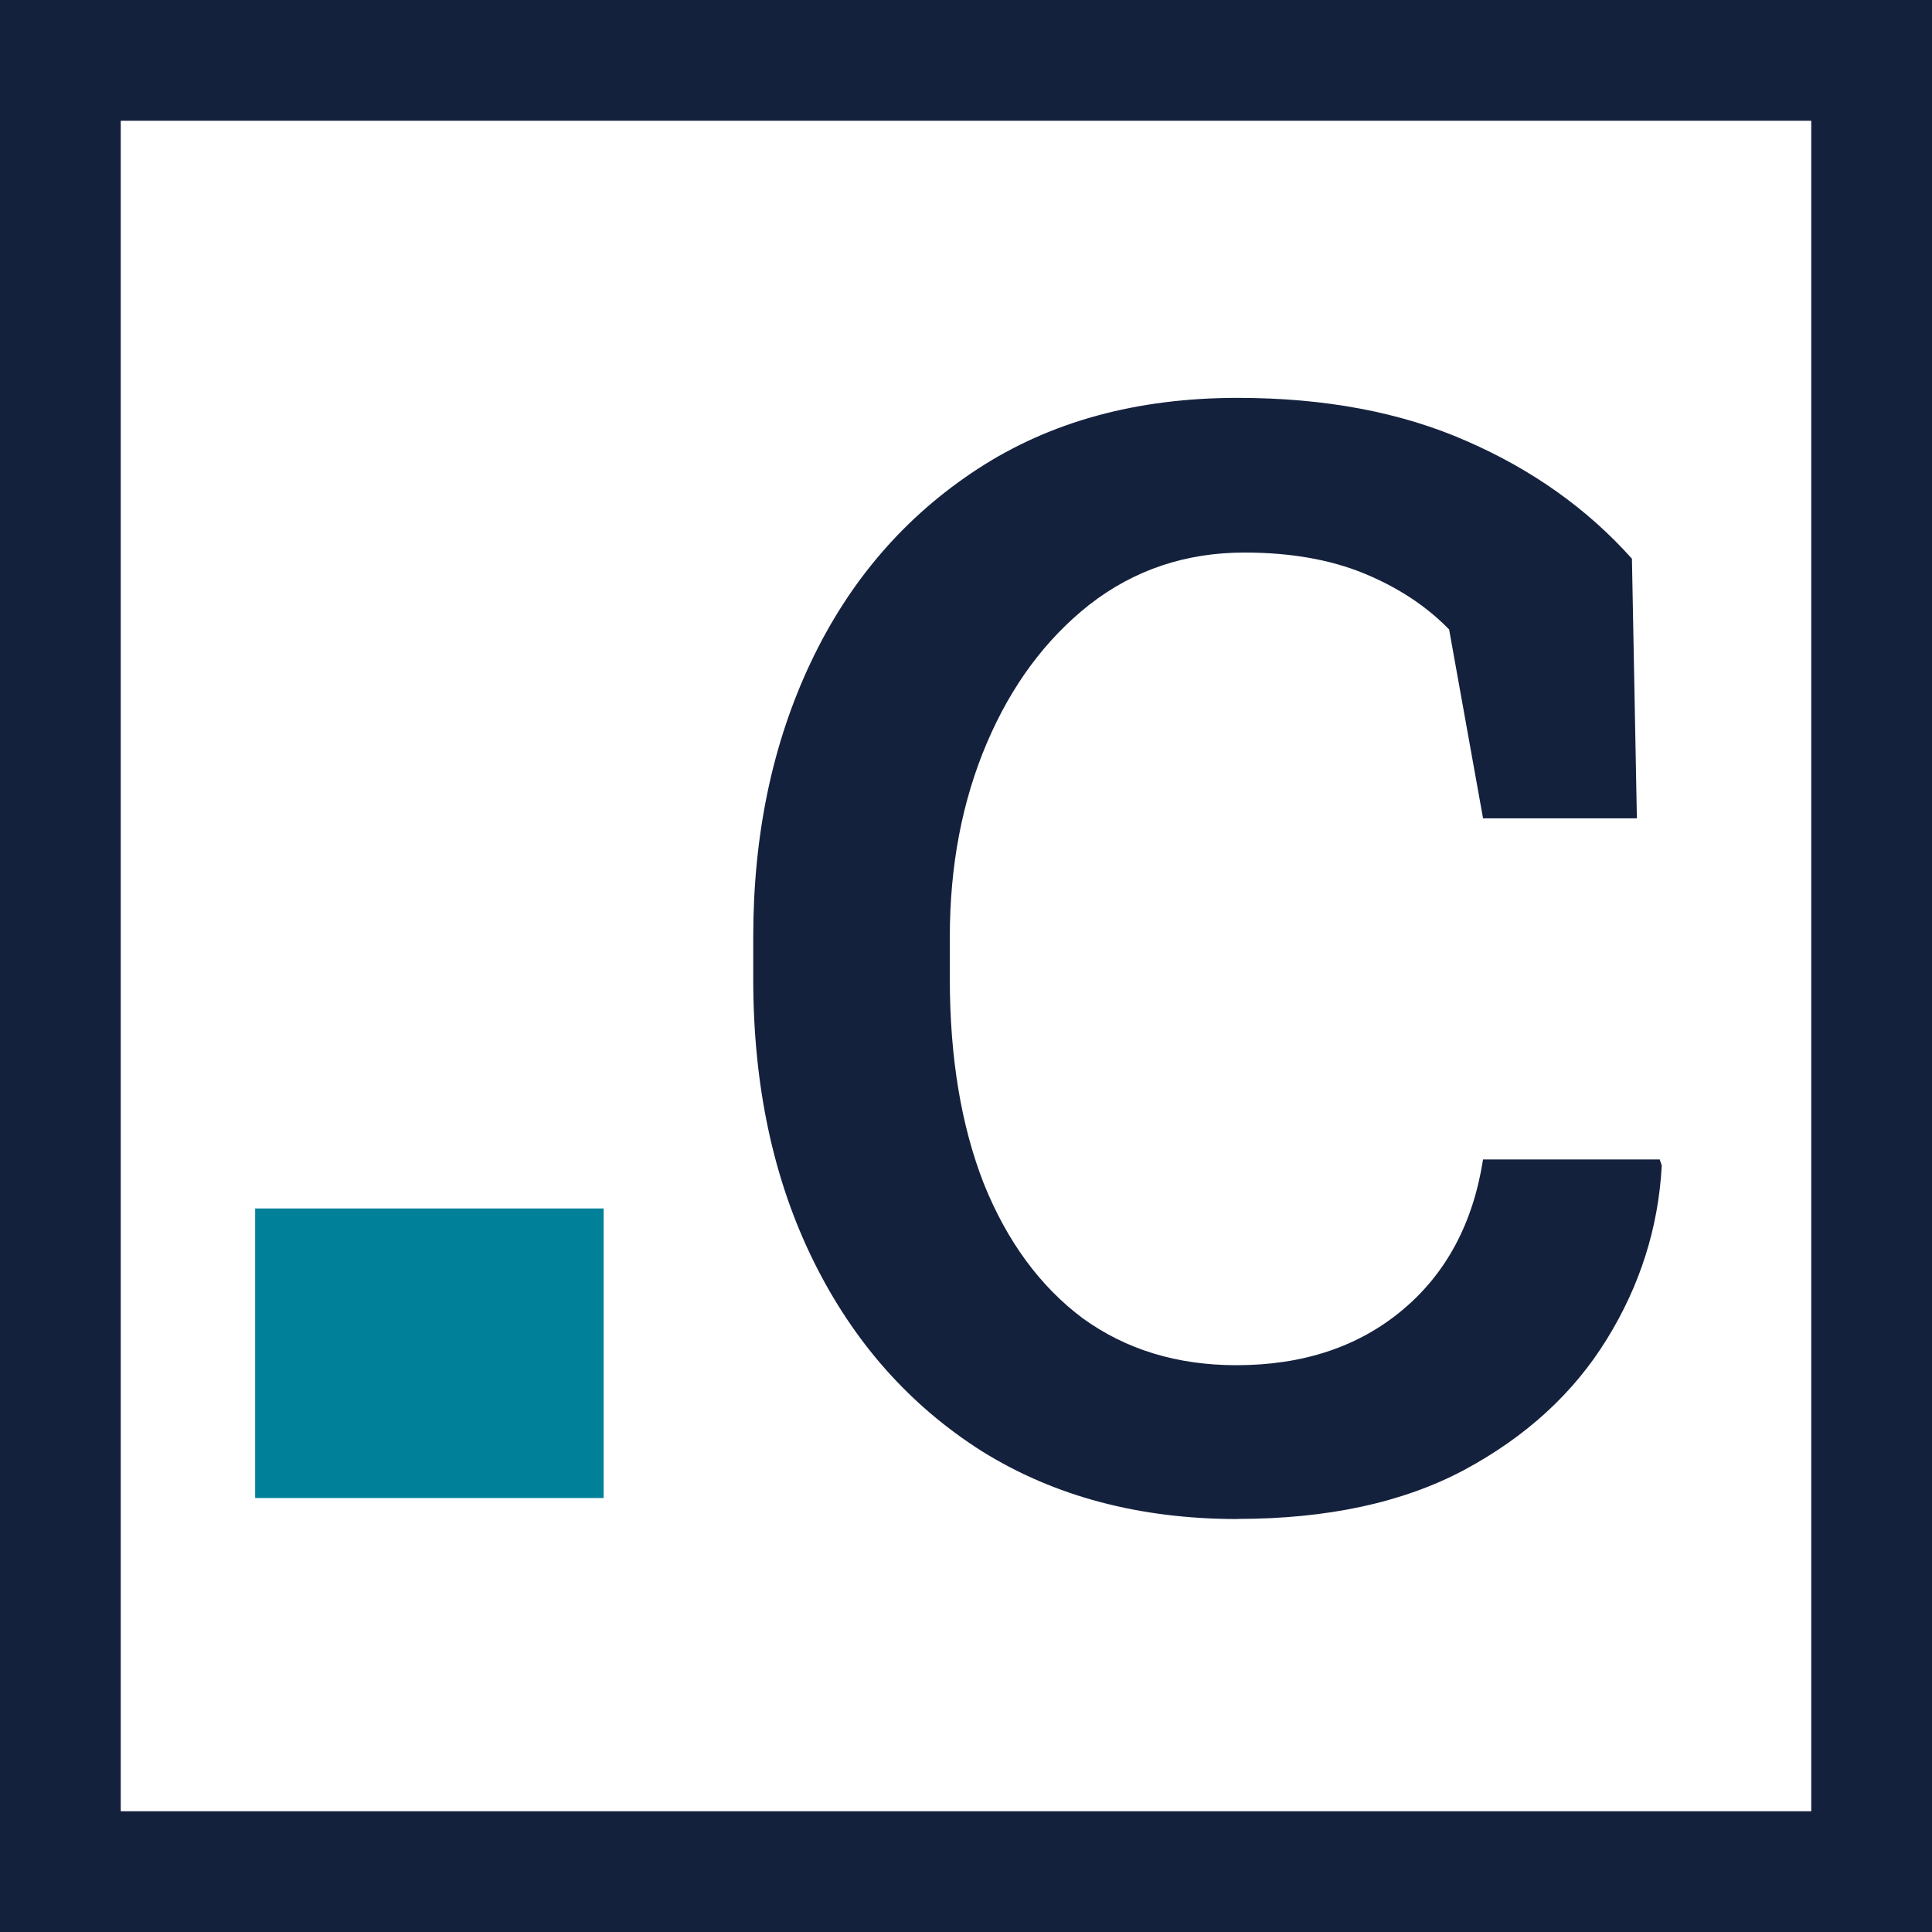
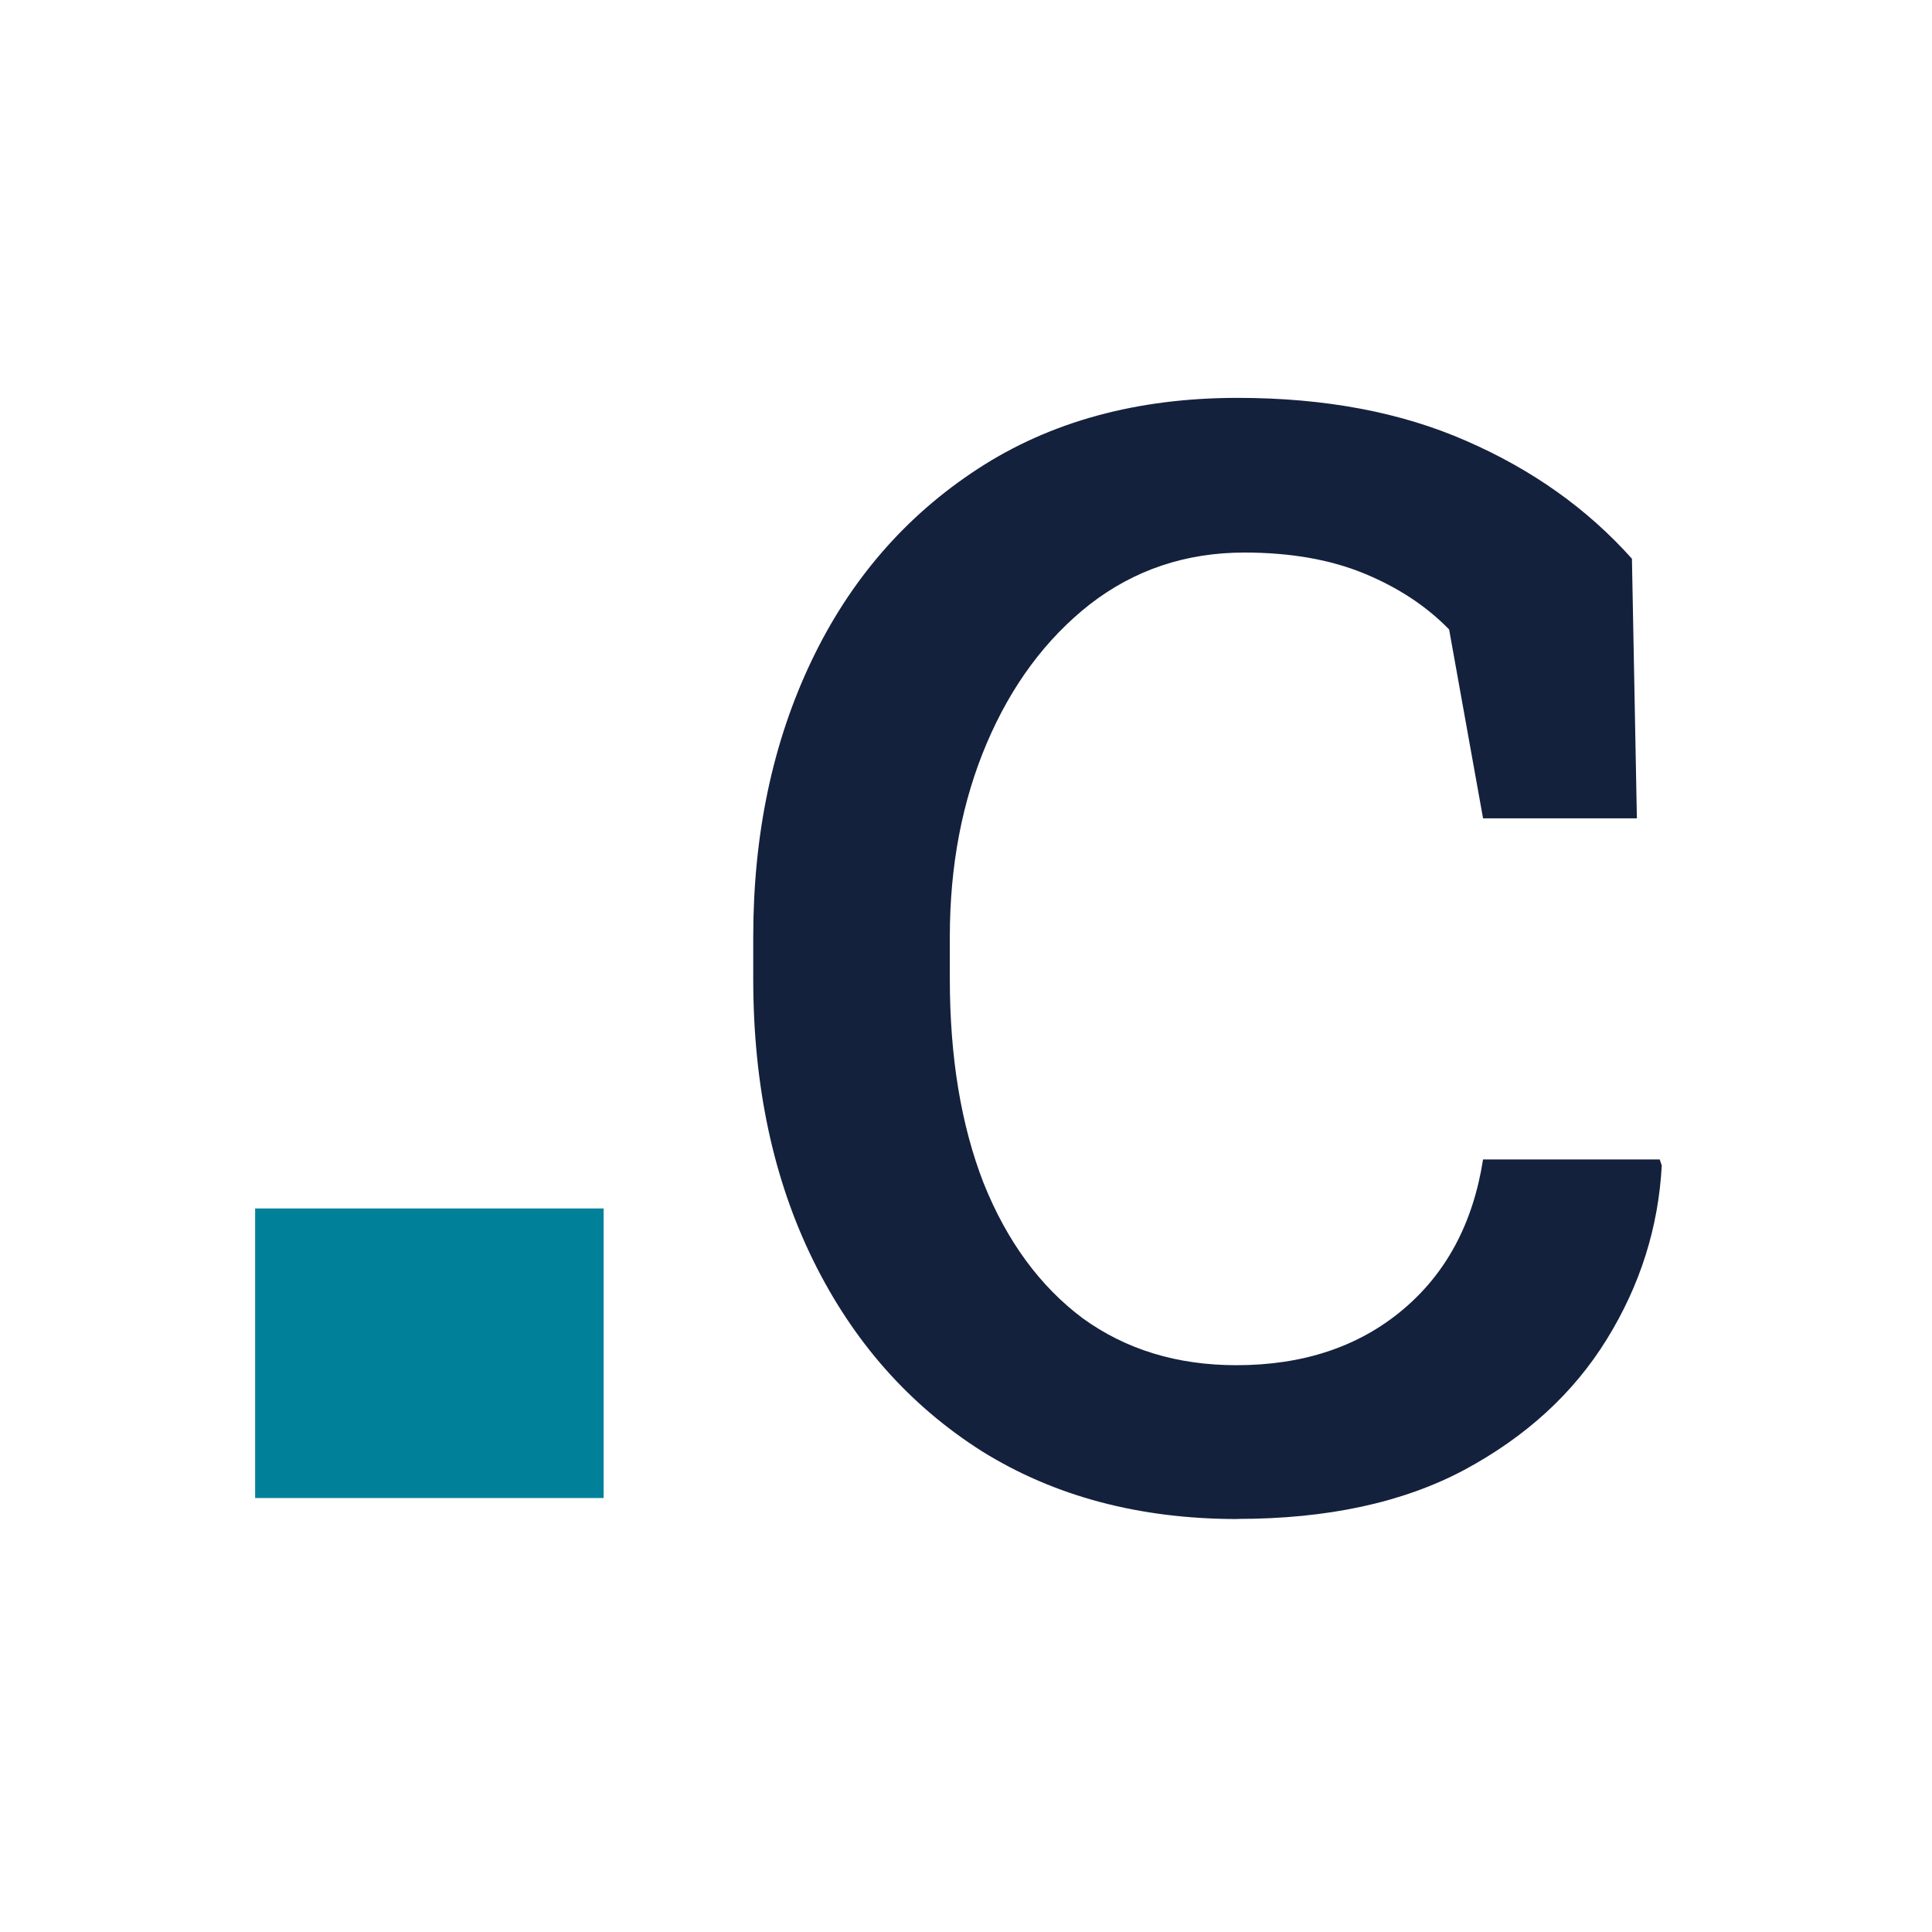
<svg xmlns="http://www.w3.org/2000/svg" width="16mm" height="16mm" viewBox="0 0 16 16" version="1.1" id="svg10">
  <defs id="defs14" />
-   <path style="fill:none;fill-opacity:1;stroke:#14213d;stroke-width:1;stroke-linejoin:miter;stroke-miterlimit:4;stroke-dasharray:none" d="M94.859 133.599h15v15H94.859Z" transform="translate(-94.359 -133.099)" id="path8" />
  <g aria-label=".c" id="text843" style="font-style:normal;font-weight:normal;font-size:16.933px;line-height:1.25;font-family:sans-serif;fill:#000000;fill-opacity:1;stroke:none;stroke-width:0.265">
    <path d="m 2.113,12.406 v -2.398 h 2.886 v 2.398 z" style="font-style:normal;font-variant:normal;font-weight:900;font-stretch:normal;font-size:16.933px;font-family:'Roboto Slab';-inkscape-font-specification:'Roboto Slab Heavy';fill:#008099;fill-opacity:1;stroke-width:0.265" id="path885" />
    <path d="m 10.248,12.58 q -1.215,0 -2.117,-0.562 Q 7.231,11.447 6.735,10.439 6.238,9.43 6.238,8.107 V 7.76 q 0,-1.273 0.48,-2.282 0.48,-1.009 1.381,-1.596 0.901,-0.587 2.15,-0.587 1.083,0 1.893,0.356 0.819,0.356 1.373,0.976 l 0.041,2.15 H 12.282 L 12.001,5.213 Q 11.72,4.924 11.299,4.75 10.877,4.576 10.306,4.576 q -0.728,0 -1.282,0.43 -0.546,0.43 -0.852,1.149 -0.306,0.719 -0.306,1.604 v 0.347 q 0,0.976 0.281,1.695 0.289,0.719 0.819,1.116 0.537,0.389 1.273,0.389 0.827,0 1.373,-0.455 0.546,-0.455 0.67,-1.249 h 1.463 l 0.017,0.05 q -0.041,0.769 -0.455,1.439 -0.413,0.67 -1.182,1.083 -0.761,0.405 -1.877,0.405 z" style="fill:#14213d;fill-opacity:1;stroke-width:0.265" id="path887" />
  </g>
</svg>